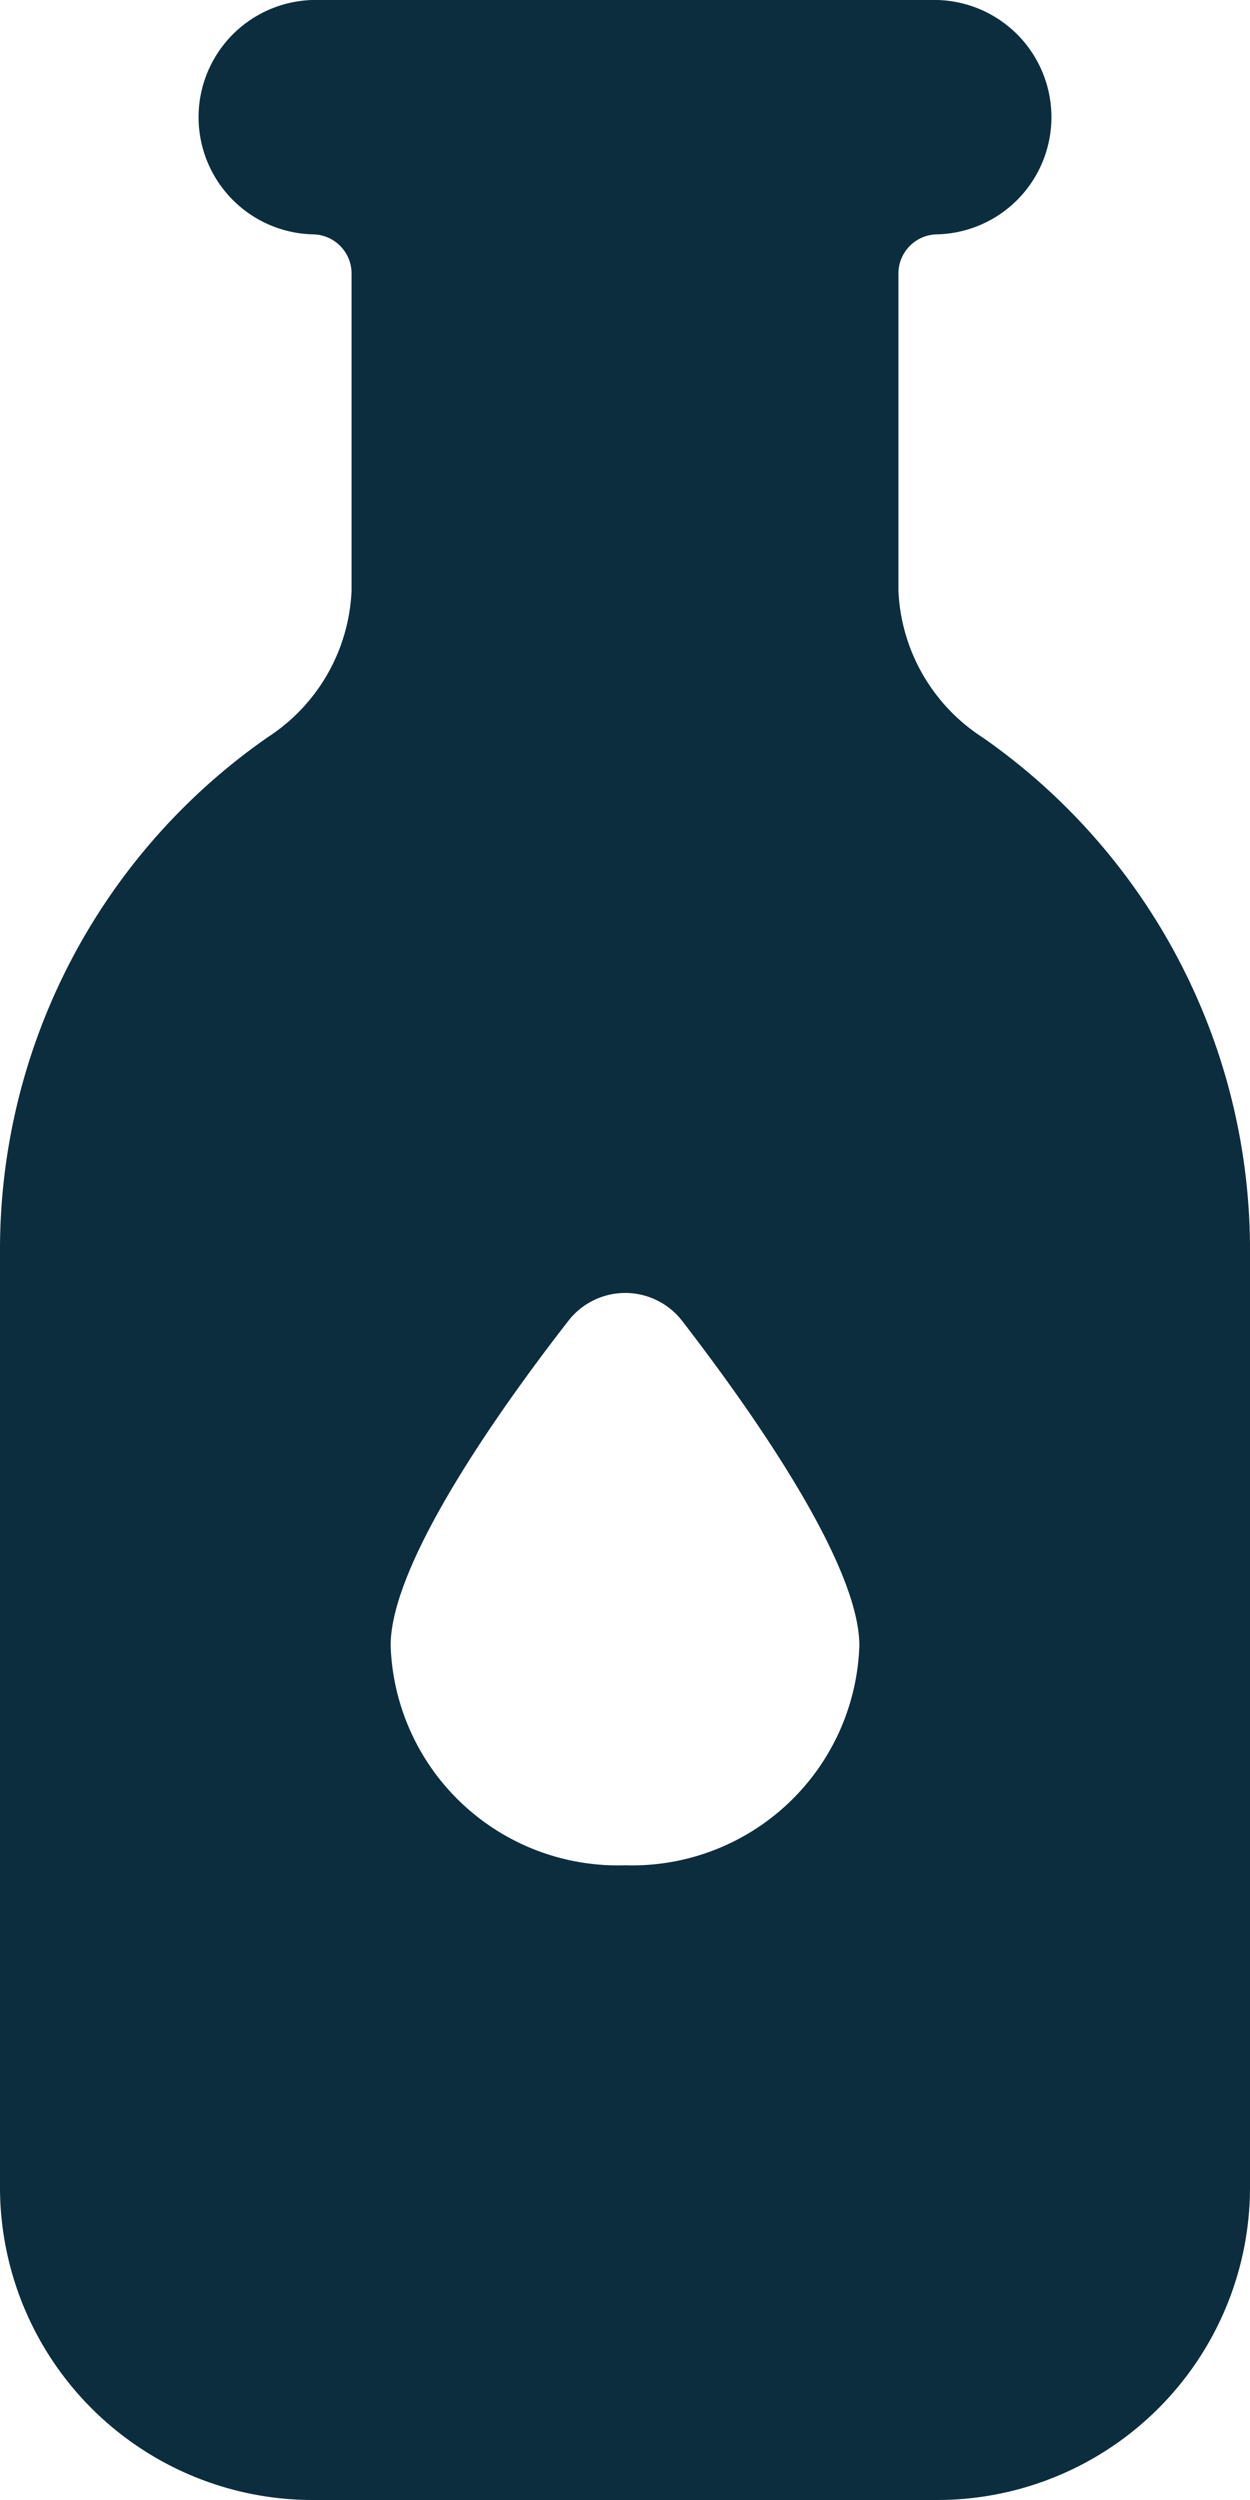
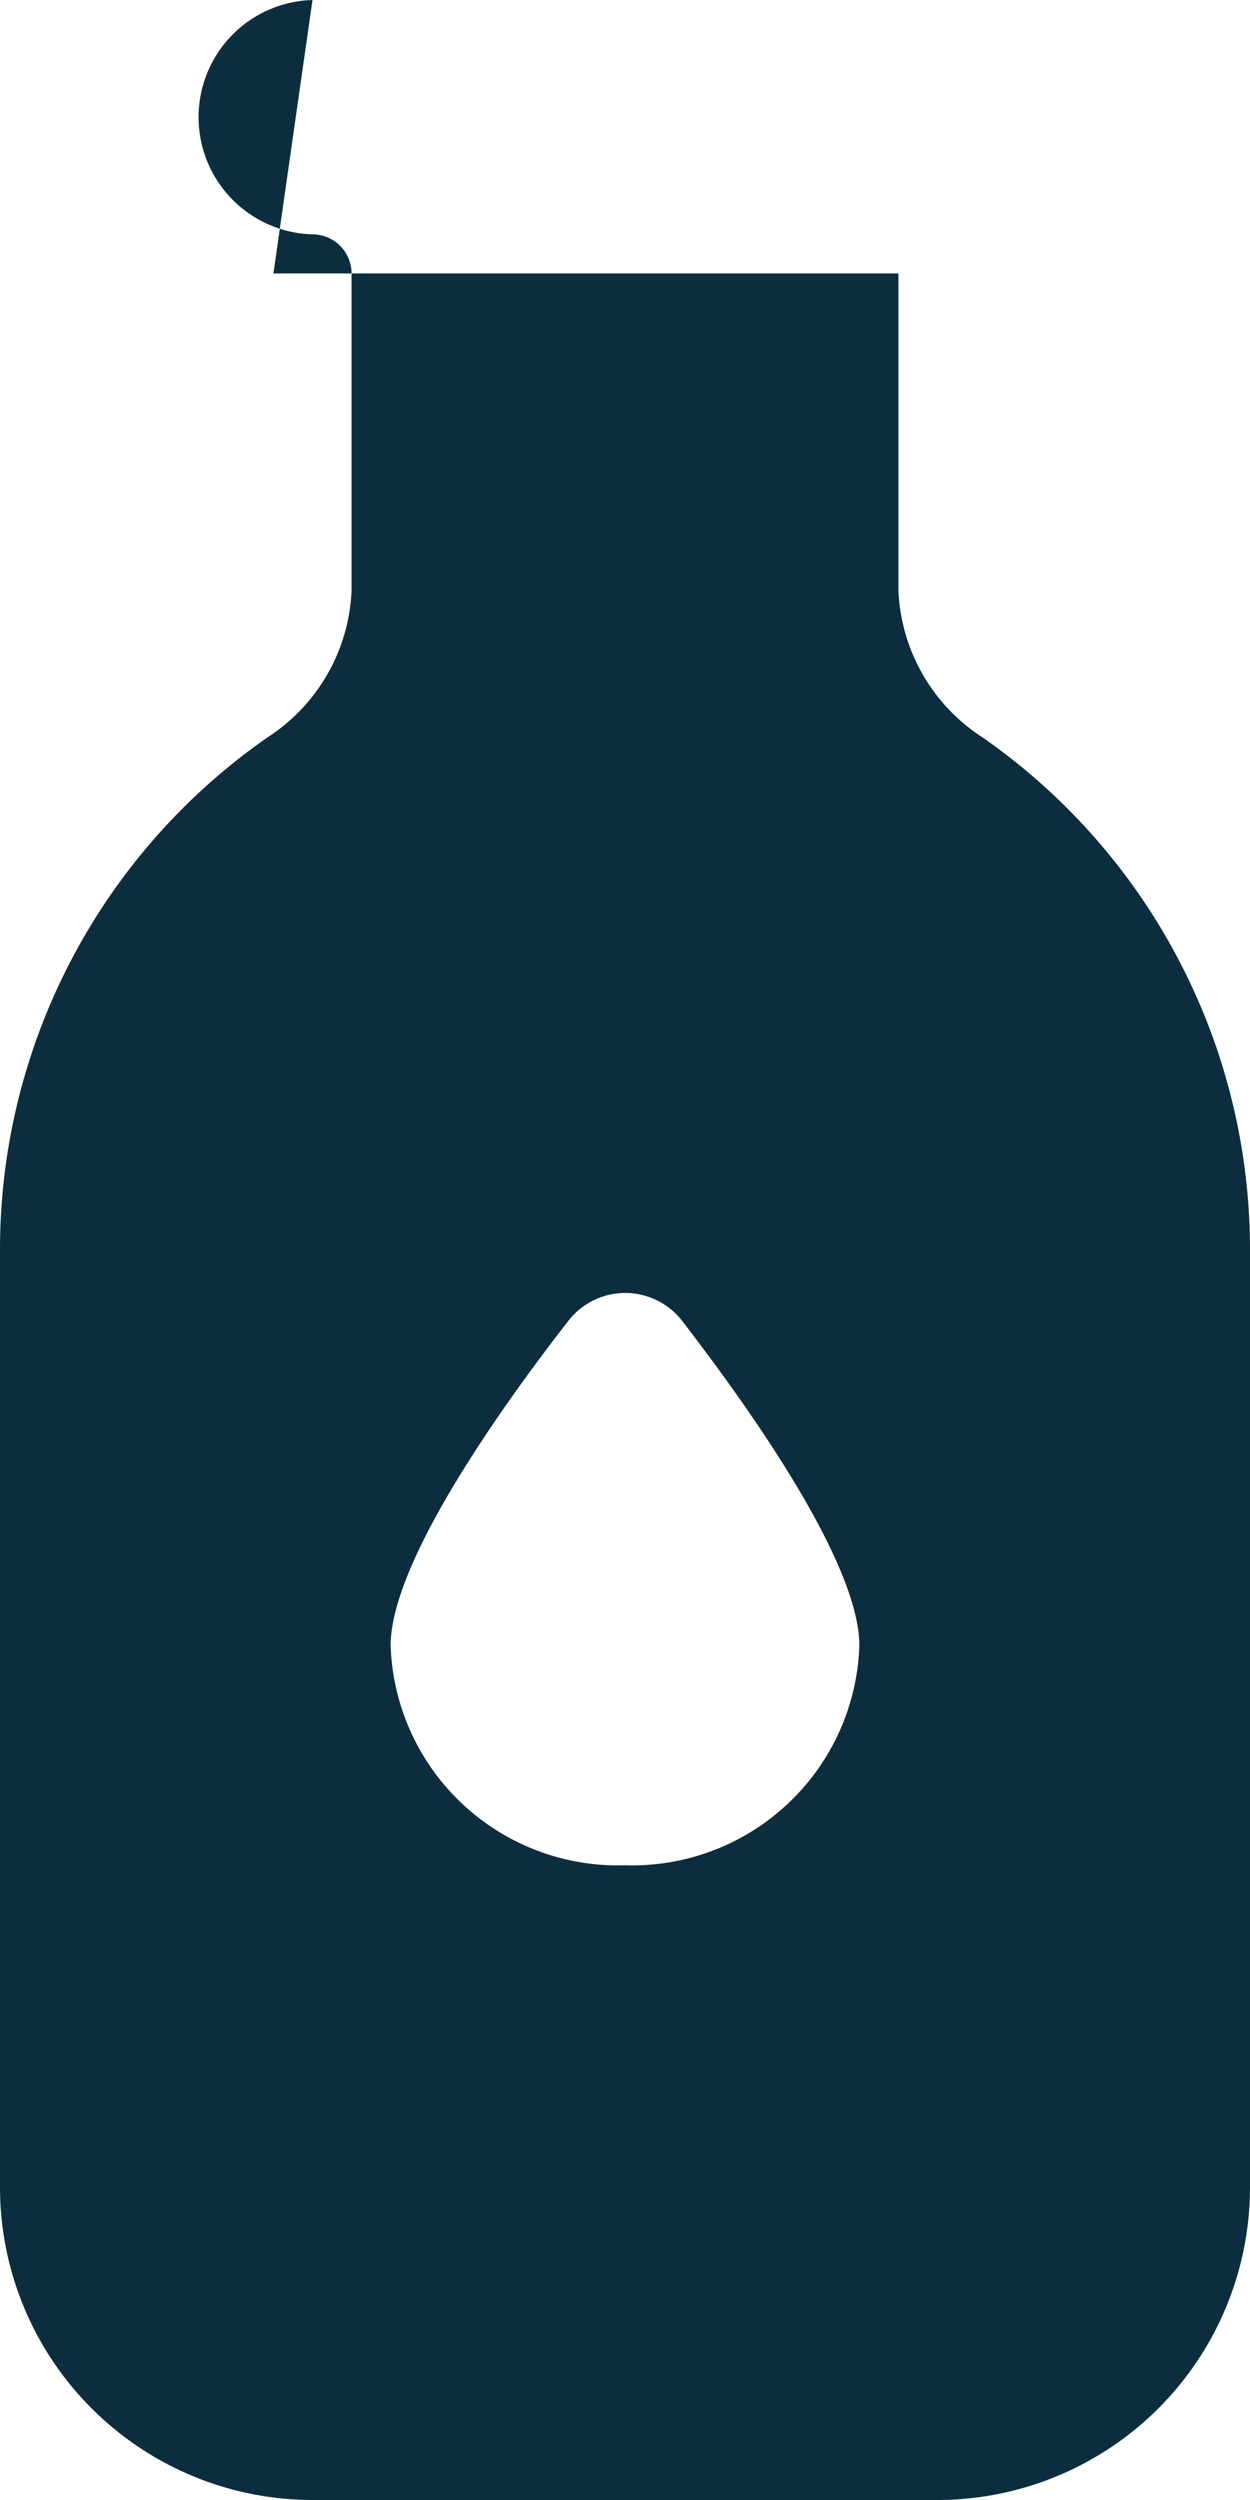
<svg xmlns="http://www.w3.org/2000/svg" width="13.5" height="27" viewBox="0 0 13.5 27">
-   <path id="Complimentary_non_alcoholic_minibar" d="M72.625.375a1.266,1.266,0,0,0,0,2.531.423.423,0,0,1,.422.422V6.751a1.987,1.987,0,0,1-.907,1.587,6.74,6.74,0,0,0-2.89,5.537V24a3.378,3.378,0,0,0,3.375,3.375h6.75A3.378,3.378,0,0,0,82.75,24V13.875a6.74,6.74,0,0,0-2.89-5.537,1.987,1.987,0,0,1-.907-1.587V3.328a.423.423,0,0,1,.422-.422,1.266,1.266,0,0,0,0-2.531h-6.75ZM76,20.52a2.455,2.455,0,0,1-2.531-2.373c0-.886,1.165-2.537,1.914-3.5a.777.777,0,0,1,1.239,0c.744.965,1.909,2.616,1.909,3.5A2.455,2.455,0,0,1,76,20.52Z" transform="translate(-69.25 -0.375)" fill="#0c2d3e" />
+   <path id="Complimentary_non_alcoholic_minibar" d="M72.625.375a1.266,1.266,0,0,0,0,2.531.423.423,0,0,1,.422.422V6.751a1.987,1.987,0,0,1-.907,1.587,6.74,6.74,0,0,0-2.89,5.537V24a3.378,3.378,0,0,0,3.375,3.375h6.75A3.378,3.378,0,0,0,82.75,24V13.875a6.74,6.74,0,0,0-2.89-5.537,1.987,1.987,0,0,1-.907-1.587V3.328h-6.75ZM76,20.52a2.455,2.455,0,0,1-2.531-2.373c0-.886,1.165-2.537,1.914-3.5a.777.777,0,0,1,1.239,0c.744.965,1.909,2.616,1.909,3.5A2.455,2.455,0,0,1,76,20.52Z" transform="translate(-69.25 -0.375)" fill="#0c2d3e" />
</svg>